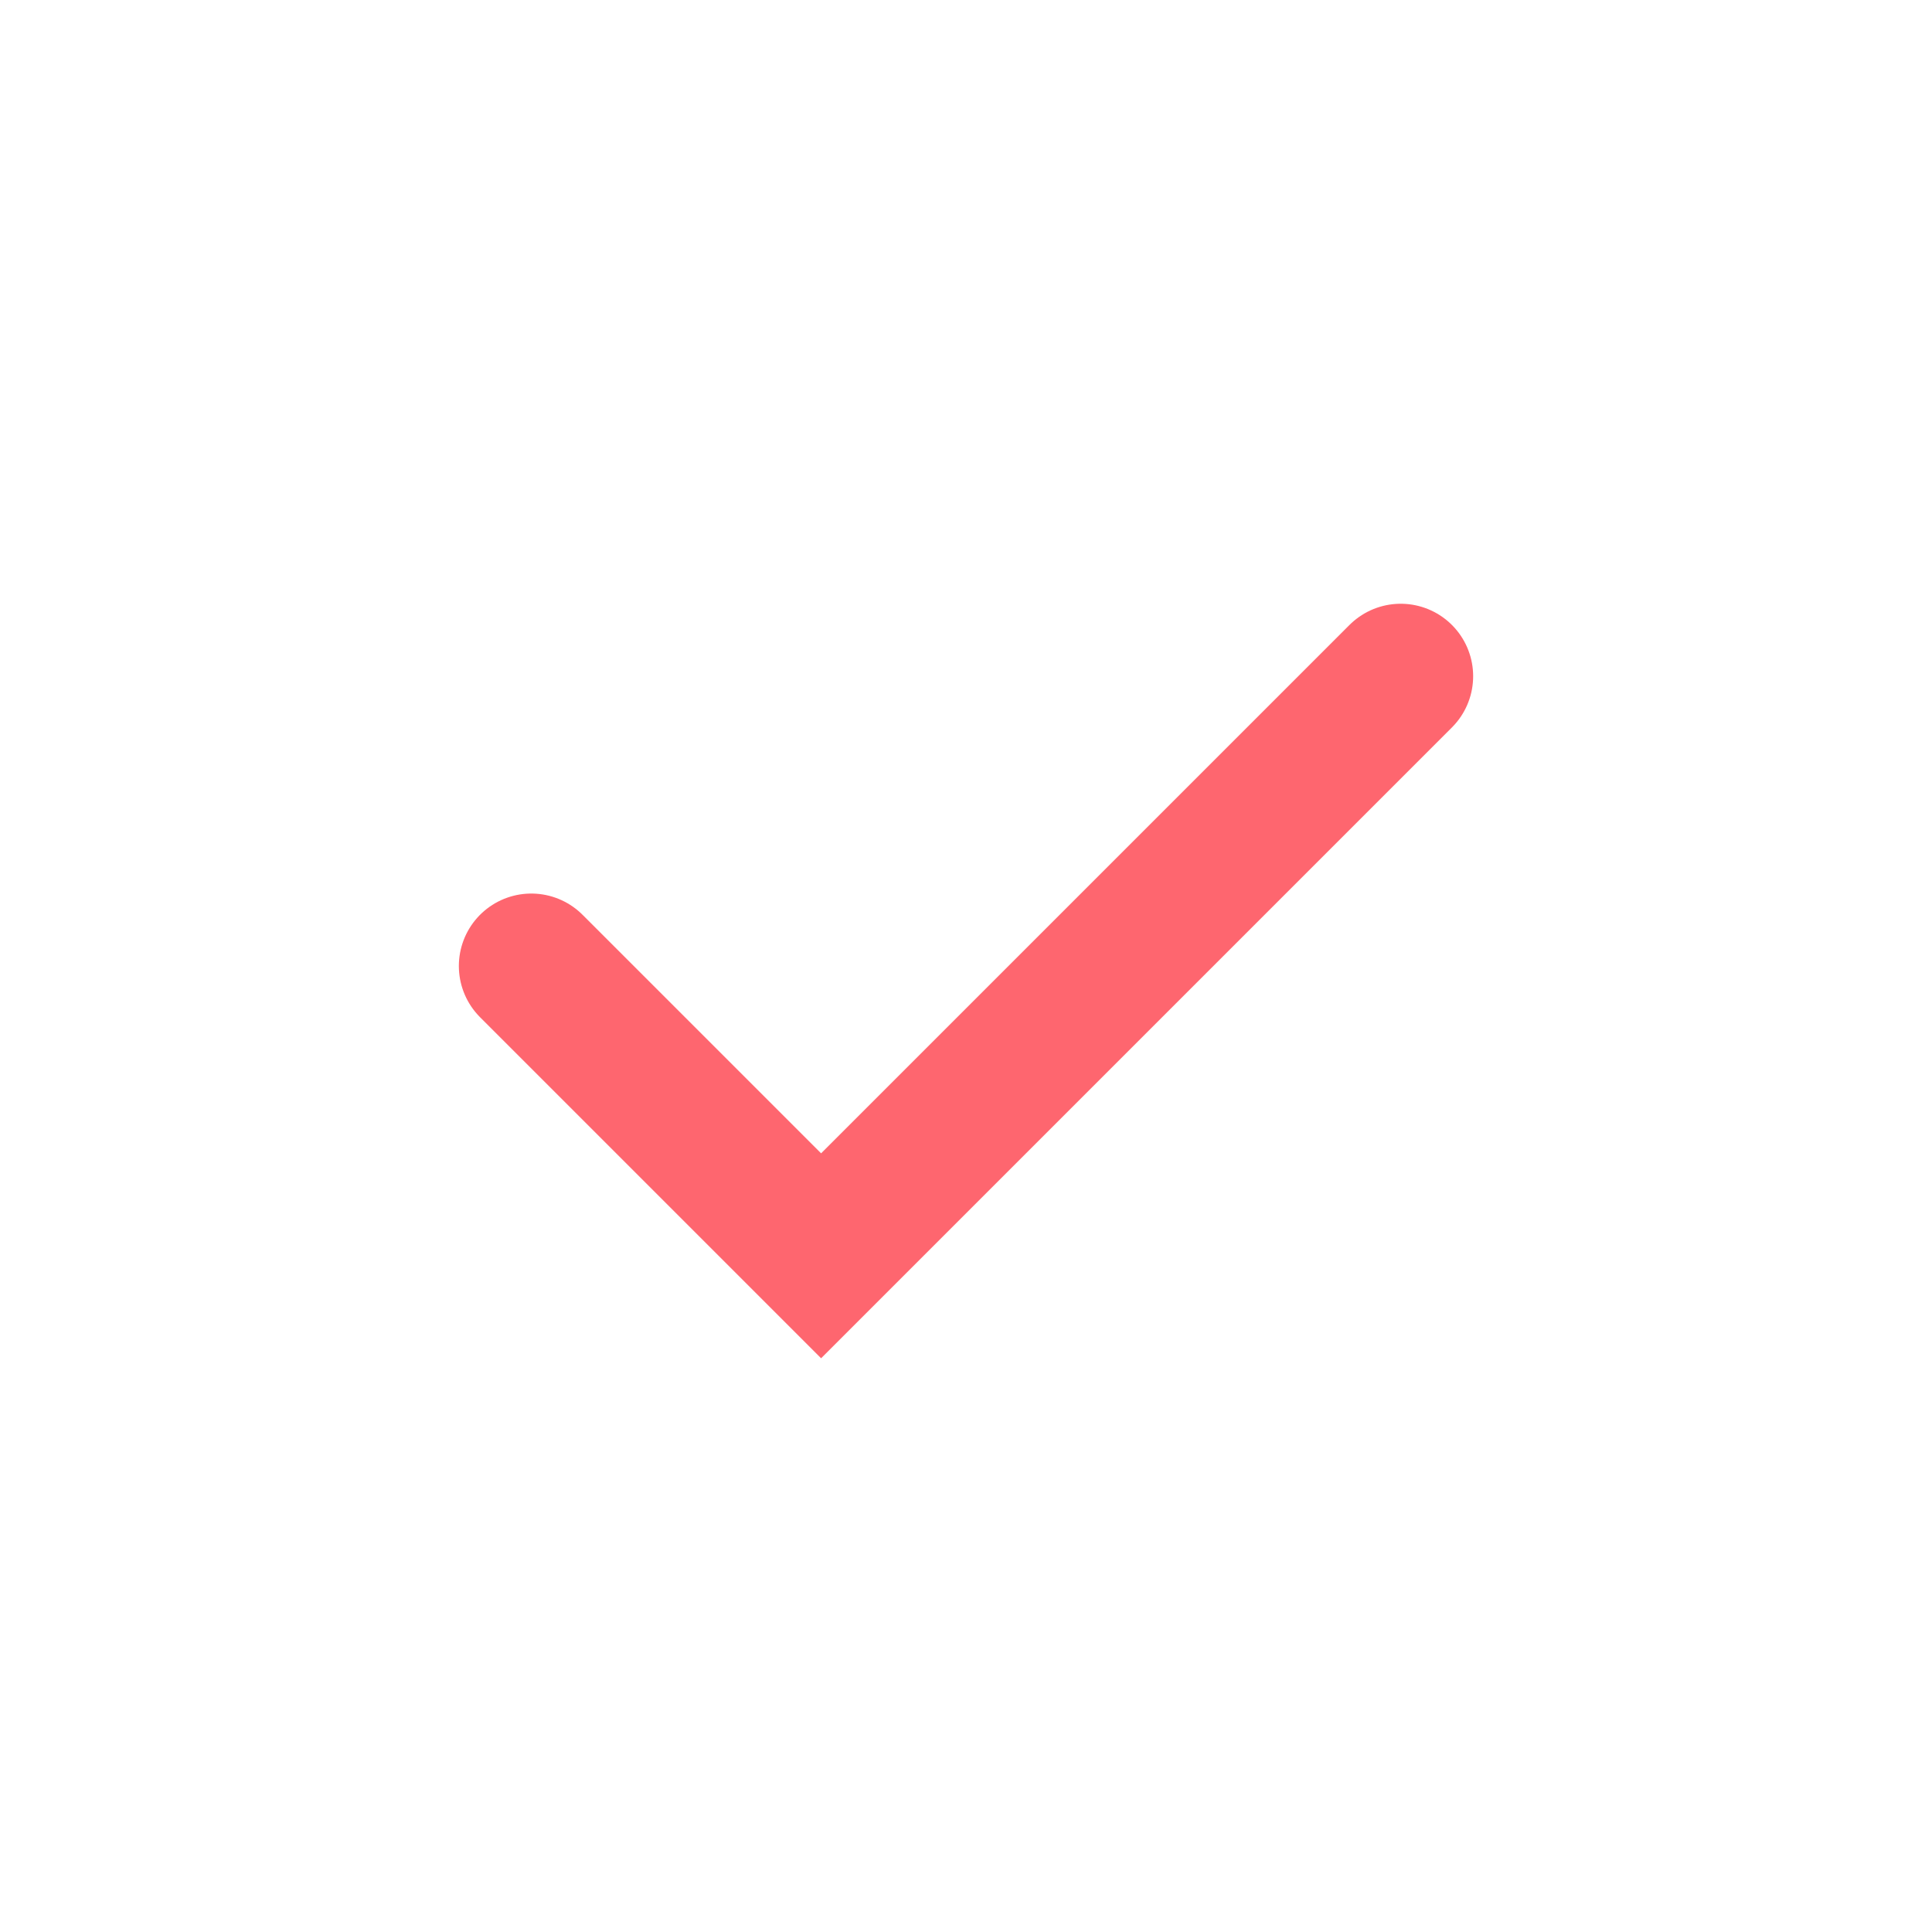
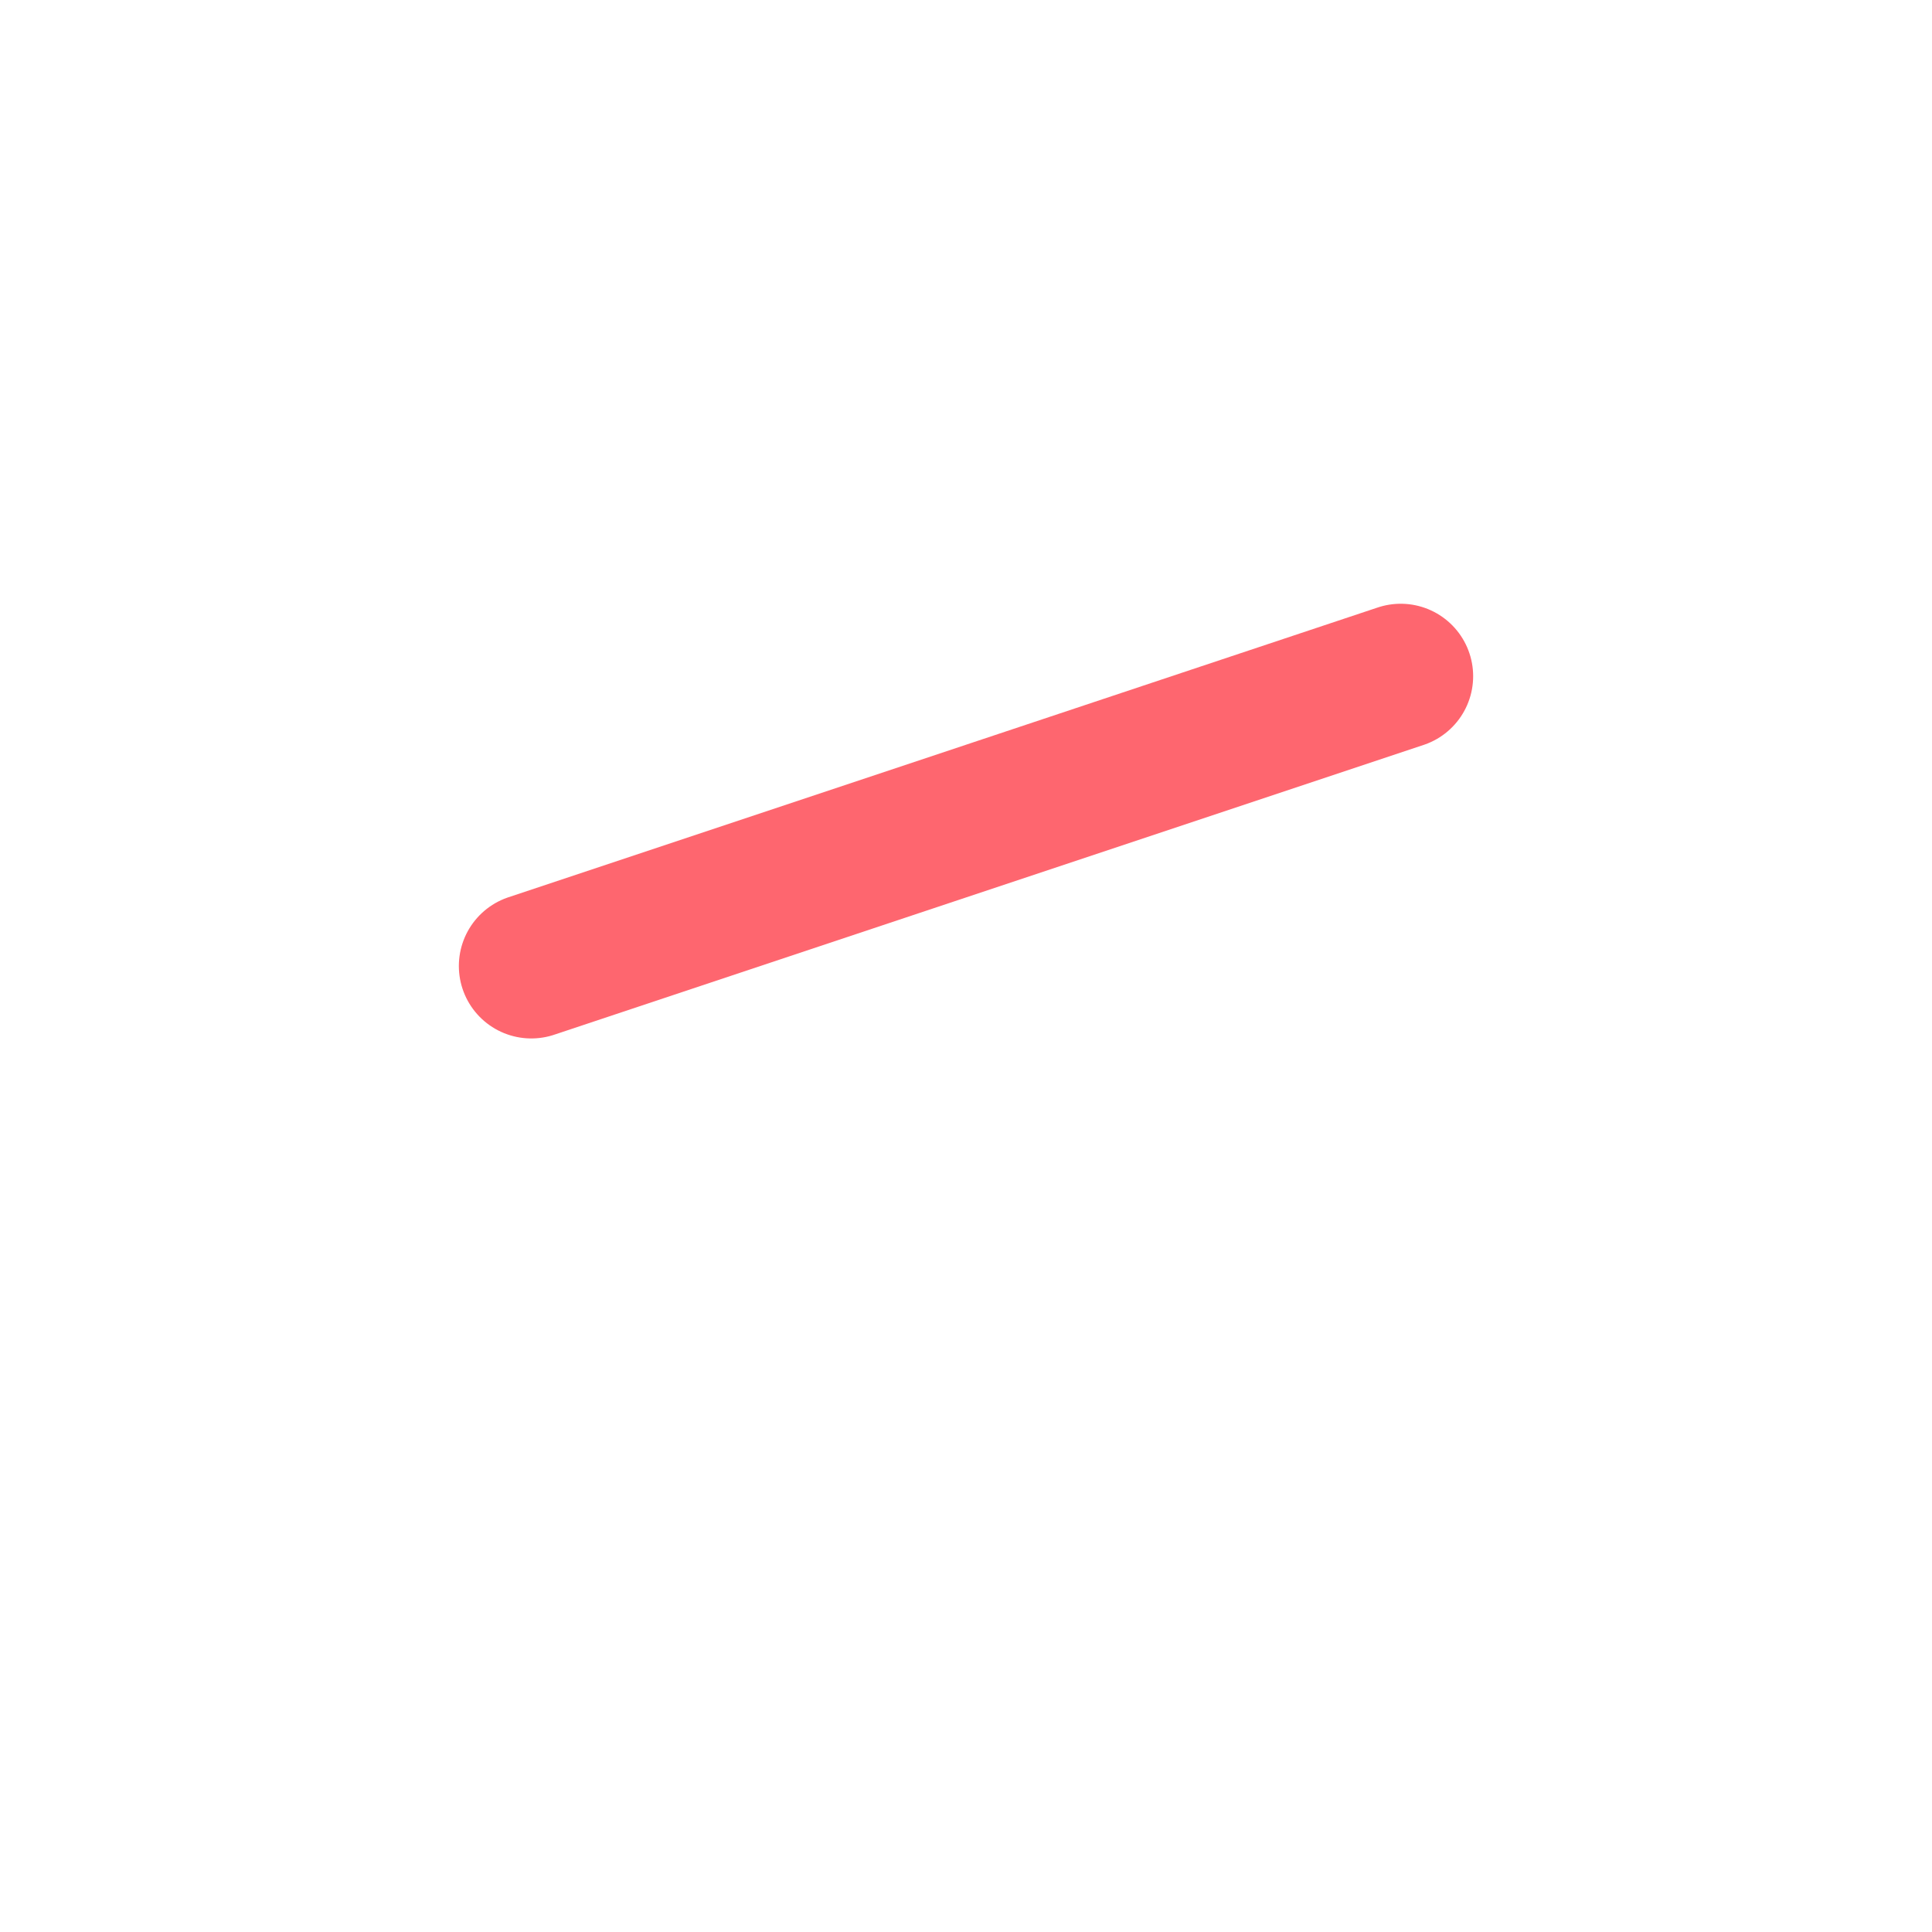
<svg xmlns="http://www.w3.org/2000/svg" width="24" height="24" viewBox="0 0 24 24" fill="none">
-   <path d="M6.6 12L10.2 15.6L17.4 8.4" stroke="#FE666F" stroke-width="1.8" stroke-linecap="round" />
+   <path d="M6.6 12L17.4 8.4" stroke="#FE666F" stroke-width="1.8" stroke-linecap="round" />
</svg>